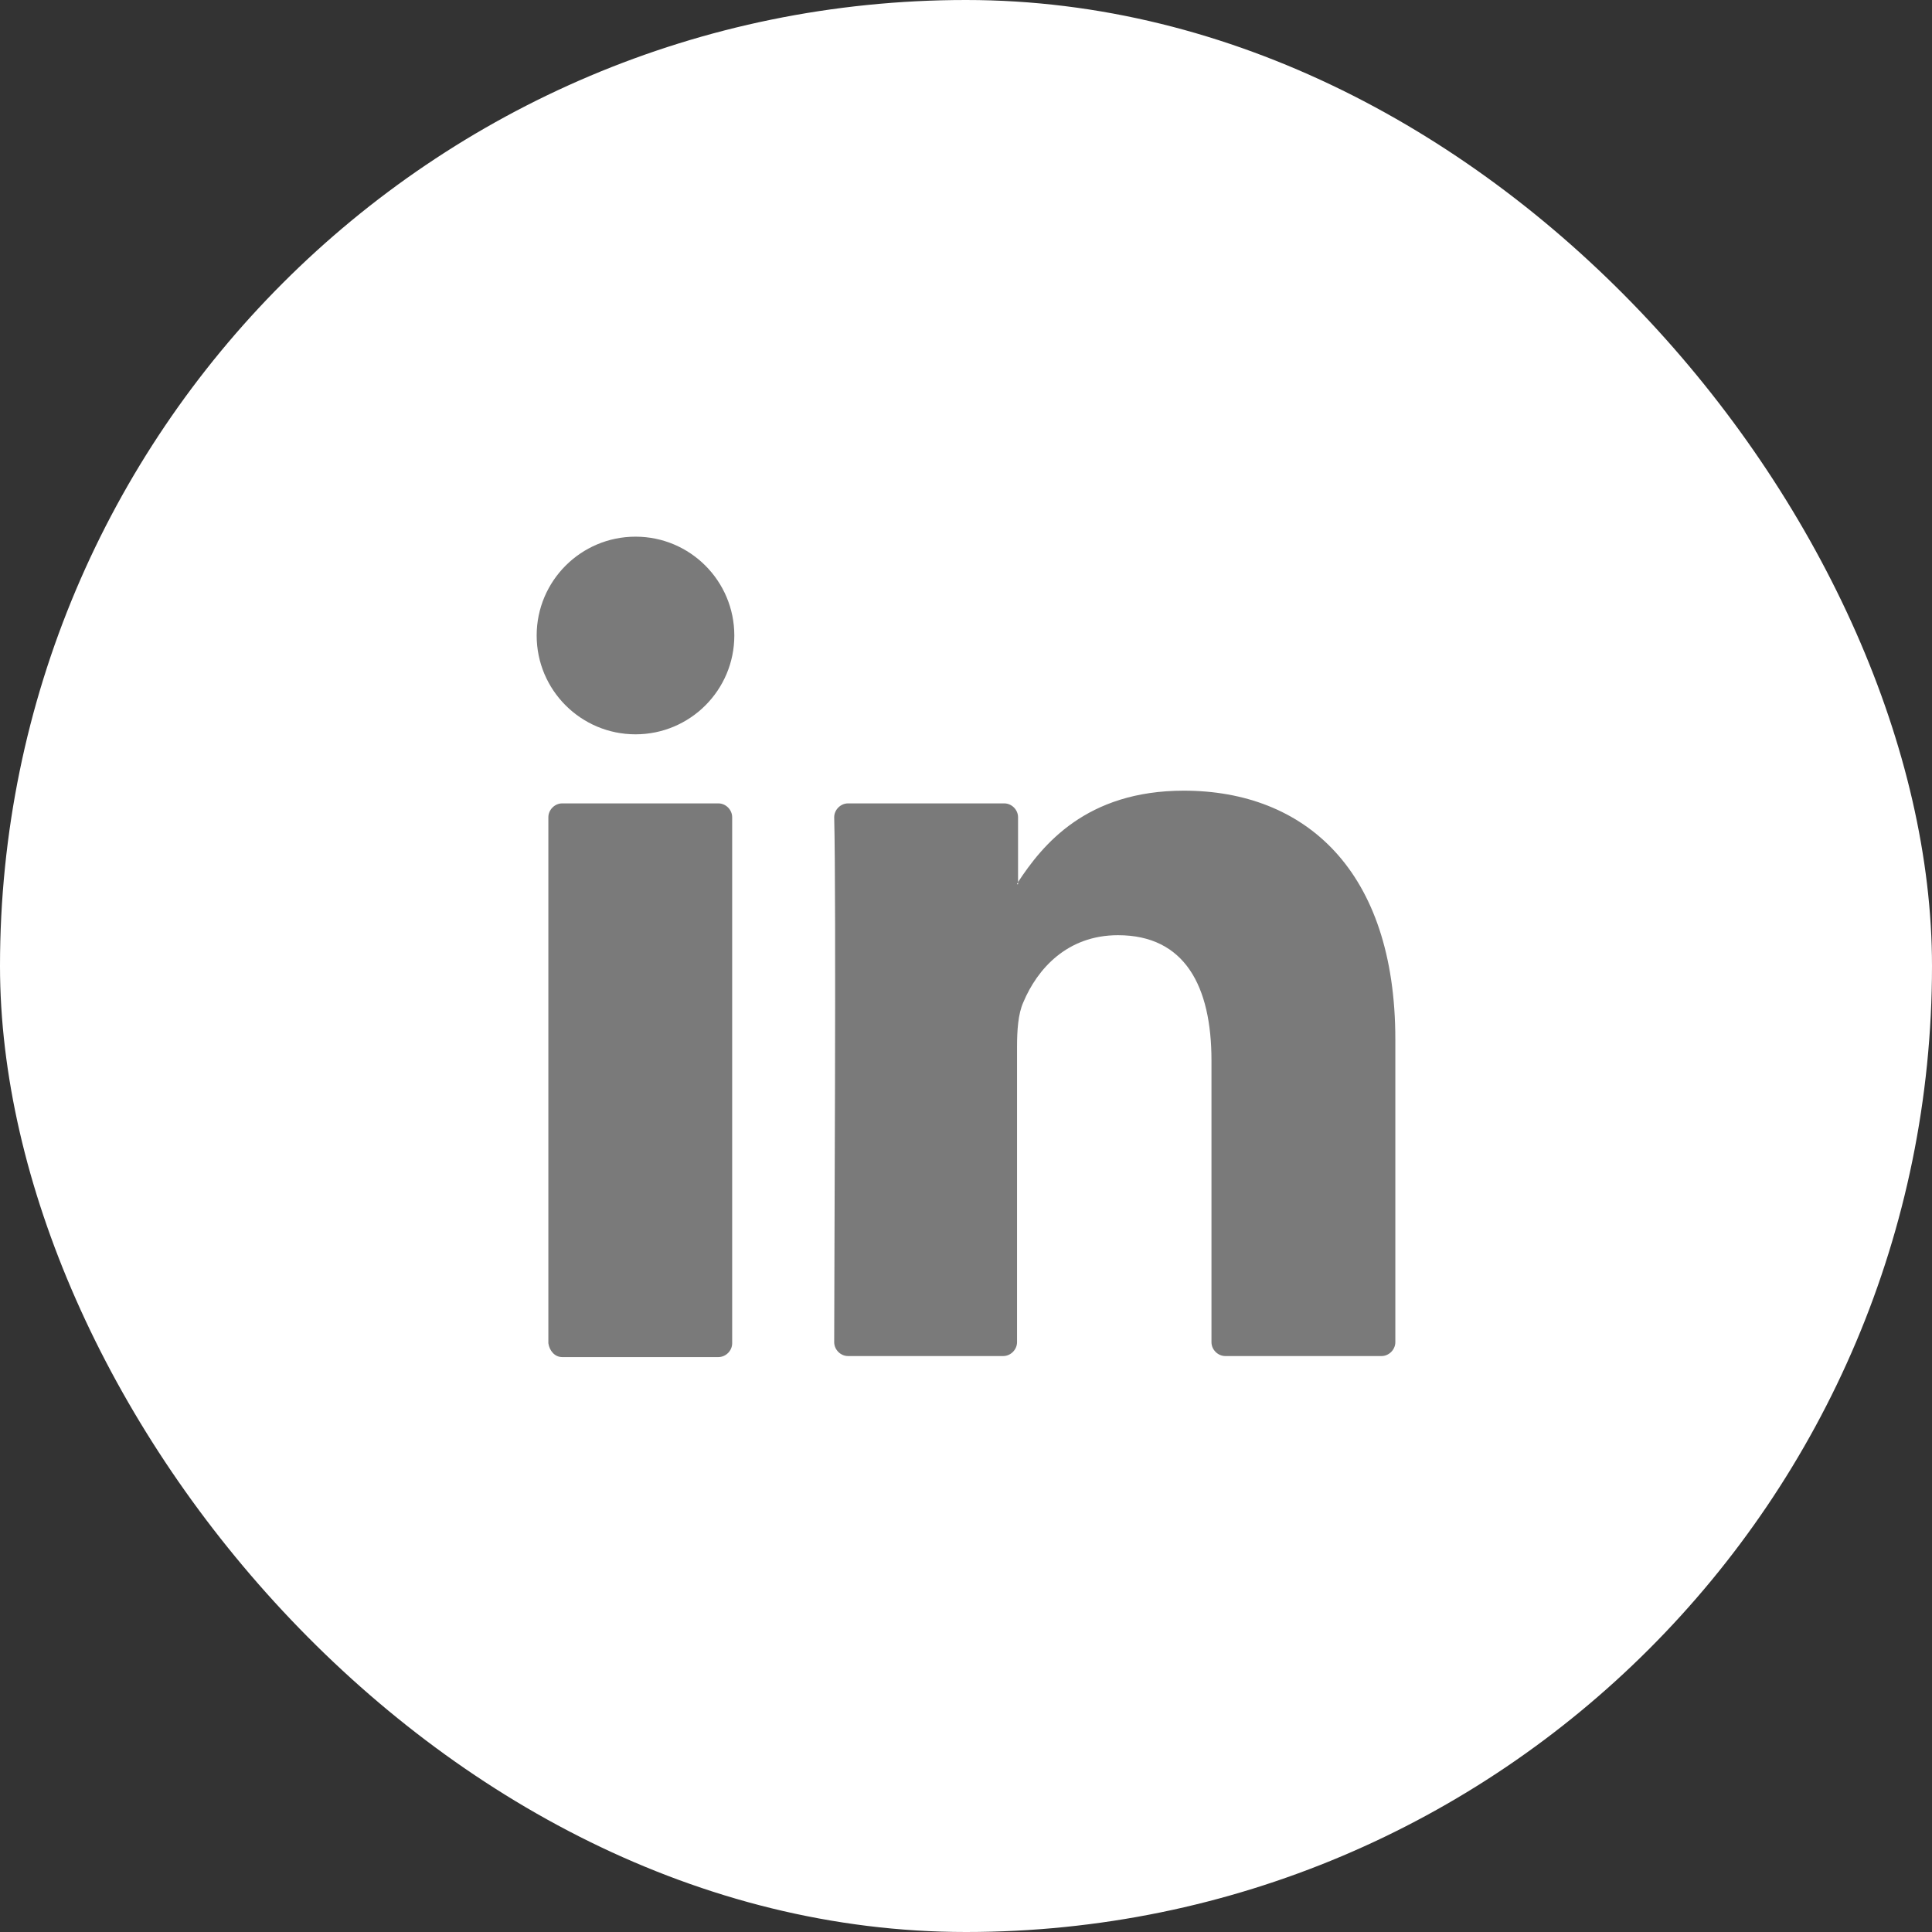
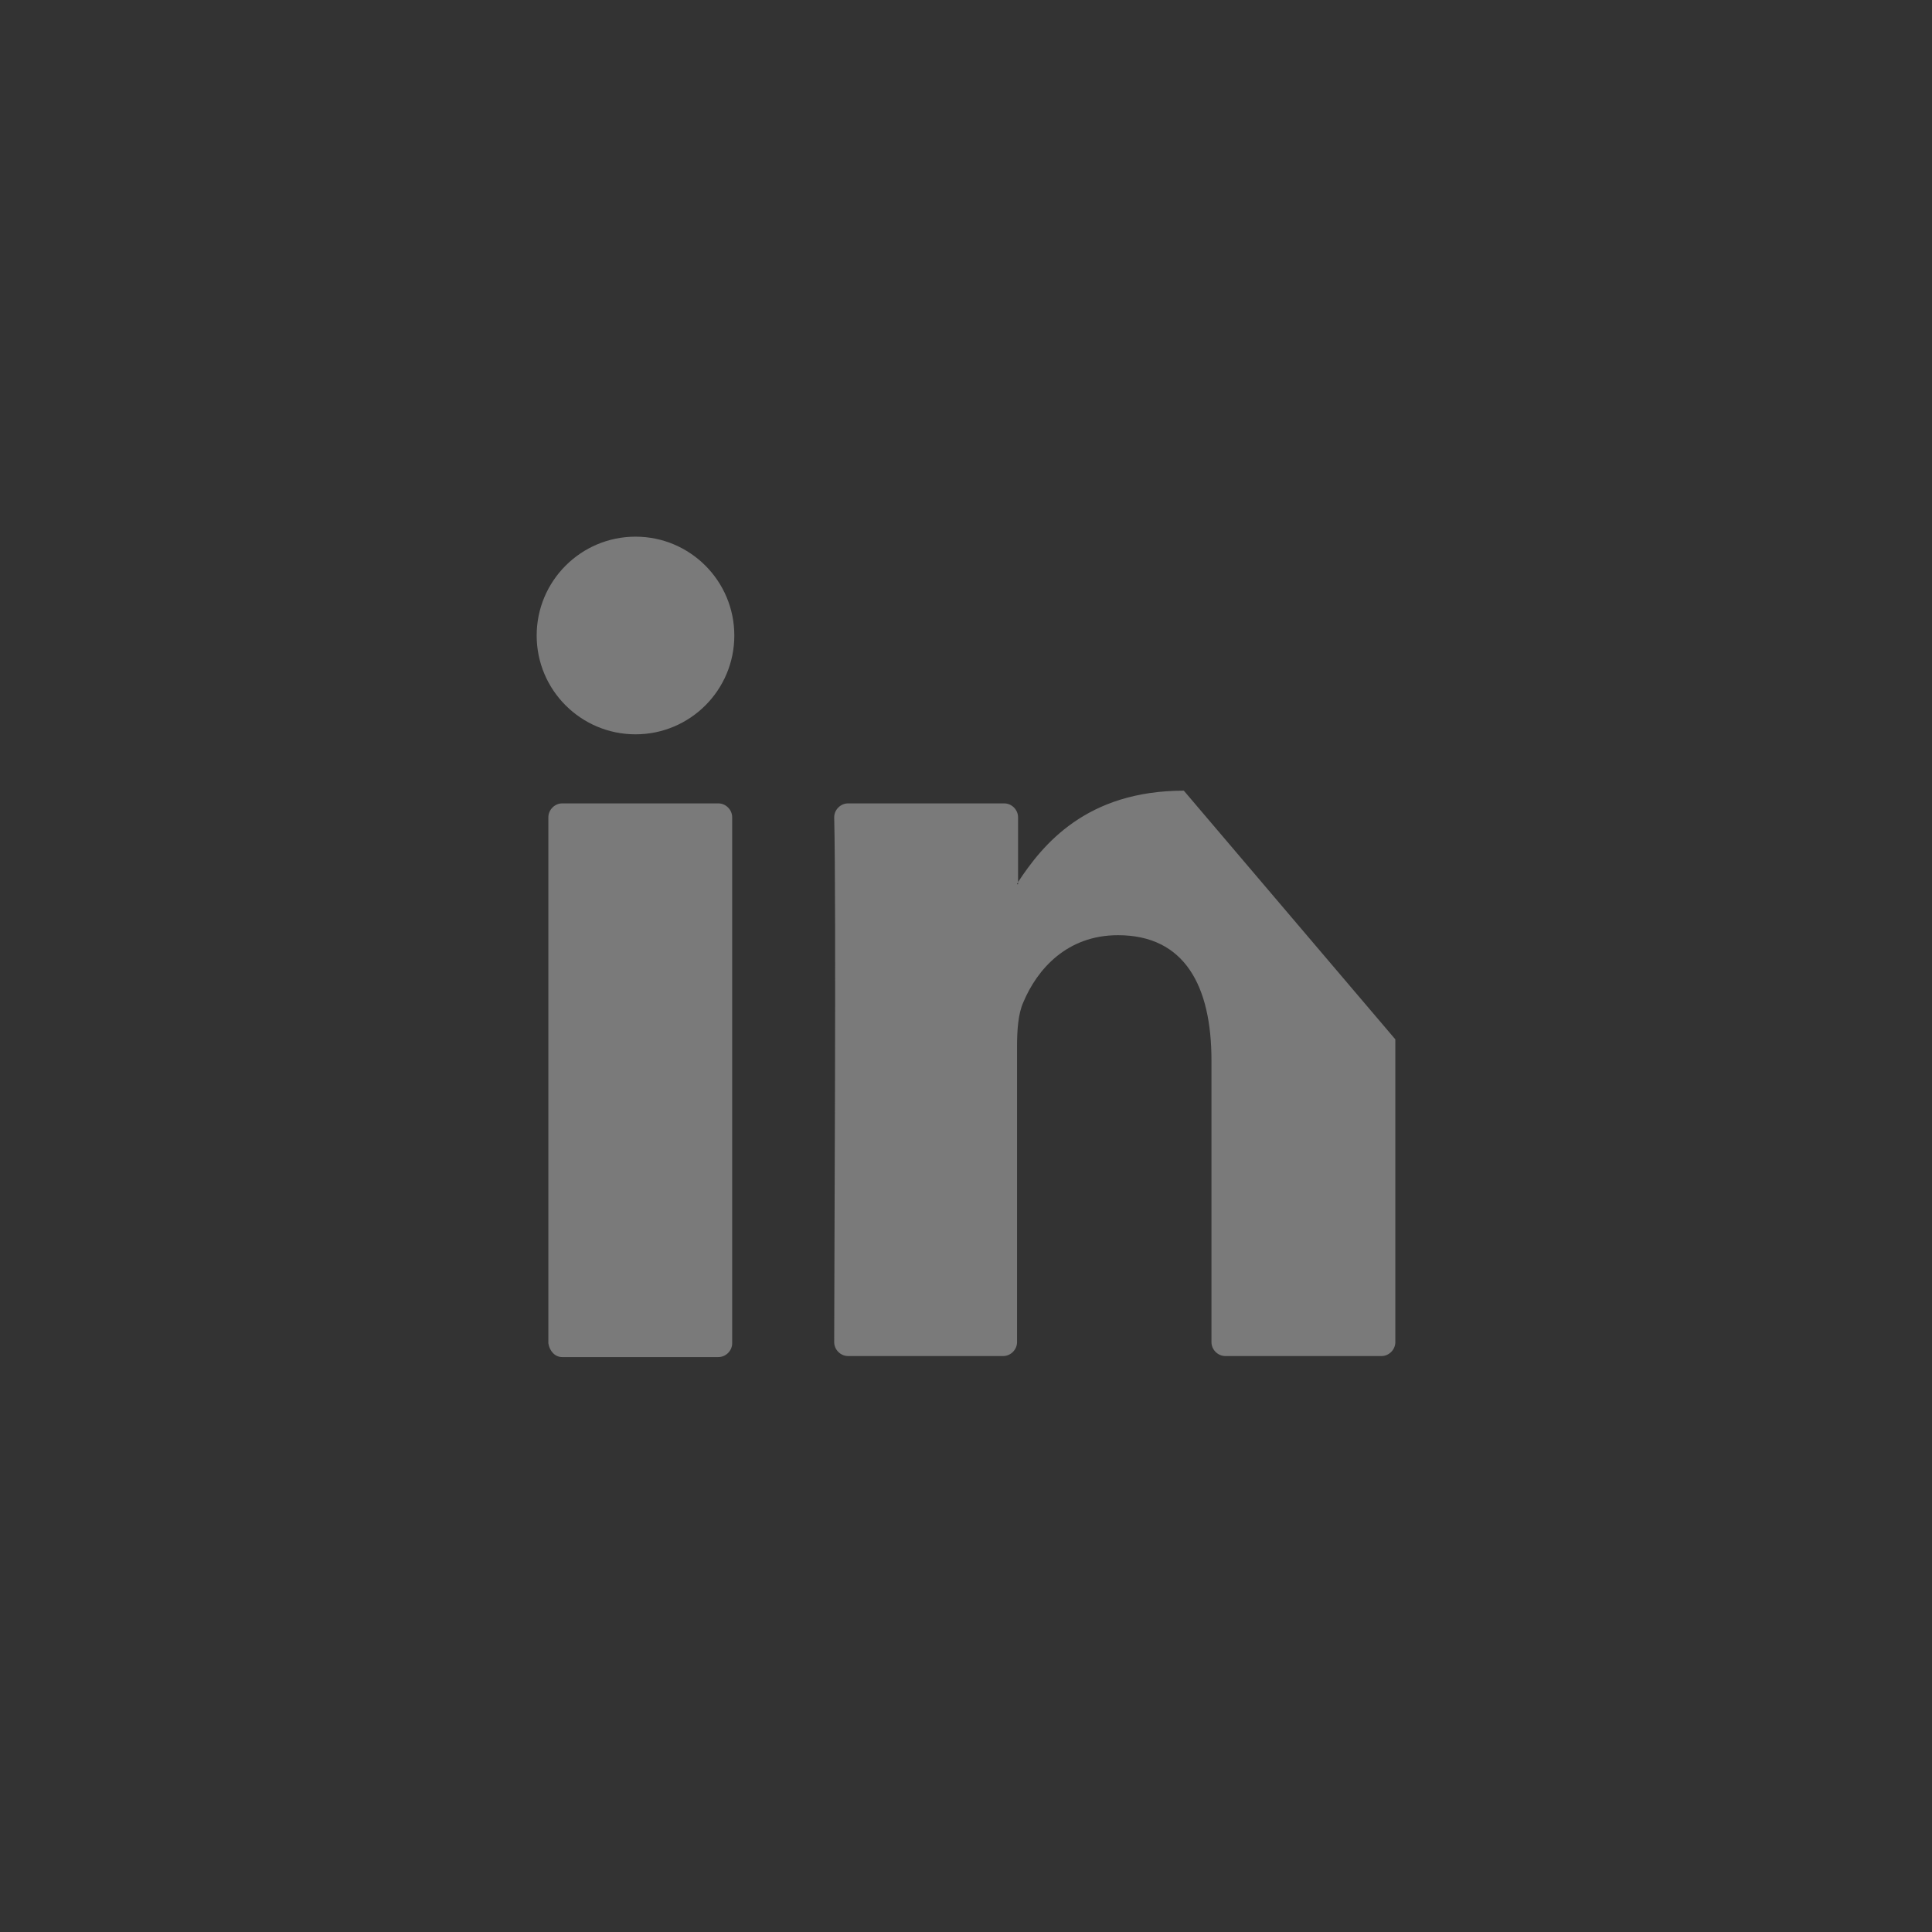
<svg xmlns="http://www.w3.org/2000/svg" width="36" height="36" viewBox="0 0 36 36" fill="none">
  <rect x="0" y="0" width="36" height="36" fill="#333333" stroke="none" />
-   <rect width="36" height="36" rx="18" fill="white" />
-   <path d="M26 19.367V25.01C26 25.149 25.881 25.268 25.743 25.268H22.832C22.693 25.268 22.574 25.149 22.574 25.01V19.763C22.574 18.377 22.079 17.426 20.832 17.426C19.881 17.426 19.327 18.06 19.069 18.674C18.97 18.891 18.951 19.208 18.951 19.505V25.01C18.951 25.149 18.832 25.268 18.693 25.268H15.802C15.663 25.268 15.544 25.149 15.544 25.01C15.544 23.604 15.584 16.812 15.544 15.228C15.544 15.089 15.663 14.97 15.802 14.97H18.713C18.852 14.97 18.97 15.089 18.97 15.228V16.436C18.97 16.456 18.951 16.456 18.951 16.476H18.97V16.436C19.426 15.743 20.238 14.733 22.059 14.733C24.317 14.733 26 16.218 26 19.367ZM10.475 25.287H13.386C13.525 25.287 13.643 25.169 13.643 25.03V15.228C13.643 15.089 13.525 14.97 13.386 14.97H10.475C10.337 14.97 10.218 15.089 10.218 15.228V25.03C10.238 25.169 10.337 25.287 10.475 25.287Z" fill="#7A7A7A" />
+   <path d="M26 19.367V25.01C26 25.149 25.881 25.268 25.743 25.268H22.832C22.693 25.268 22.574 25.149 22.574 25.01V19.763C22.574 18.377 22.079 17.426 20.832 17.426C19.881 17.426 19.327 18.06 19.069 18.674C18.97 18.891 18.951 19.208 18.951 19.505V25.01C18.951 25.149 18.832 25.268 18.693 25.268H15.802C15.663 25.268 15.544 25.149 15.544 25.01C15.544 23.604 15.584 16.812 15.544 15.228C15.544 15.089 15.663 14.97 15.802 14.97H18.713C18.852 14.97 18.97 15.089 18.97 15.228V16.436C18.97 16.456 18.951 16.456 18.951 16.476H18.97V16.436C19.426 15.743 20.238 14.733 22.059 14.733ZM10.475 25.287H13.386C13.525 25.287 13.643 25.169 13.643 25.03V15.228C13.643 15.089 13.525 14.97 13.386 14.97H10.475C10.337 14.97 10.218 15.089 10.218 15.228V25.03C10.238 25.169 10.337 25.287 10.475 25.287Z" fill="#7A7A7A" />
  <path d="M11.842 13.683C12.859 13.683 13.683 12.859 13.683 11.842C13.683 10.825 12.859 10 11.842 10C10.825 10 10 10.825 10 11.842C10 12.859 10.825 13.683 11.842 13.683Z" fill="#7A7A7A" />
</svg>